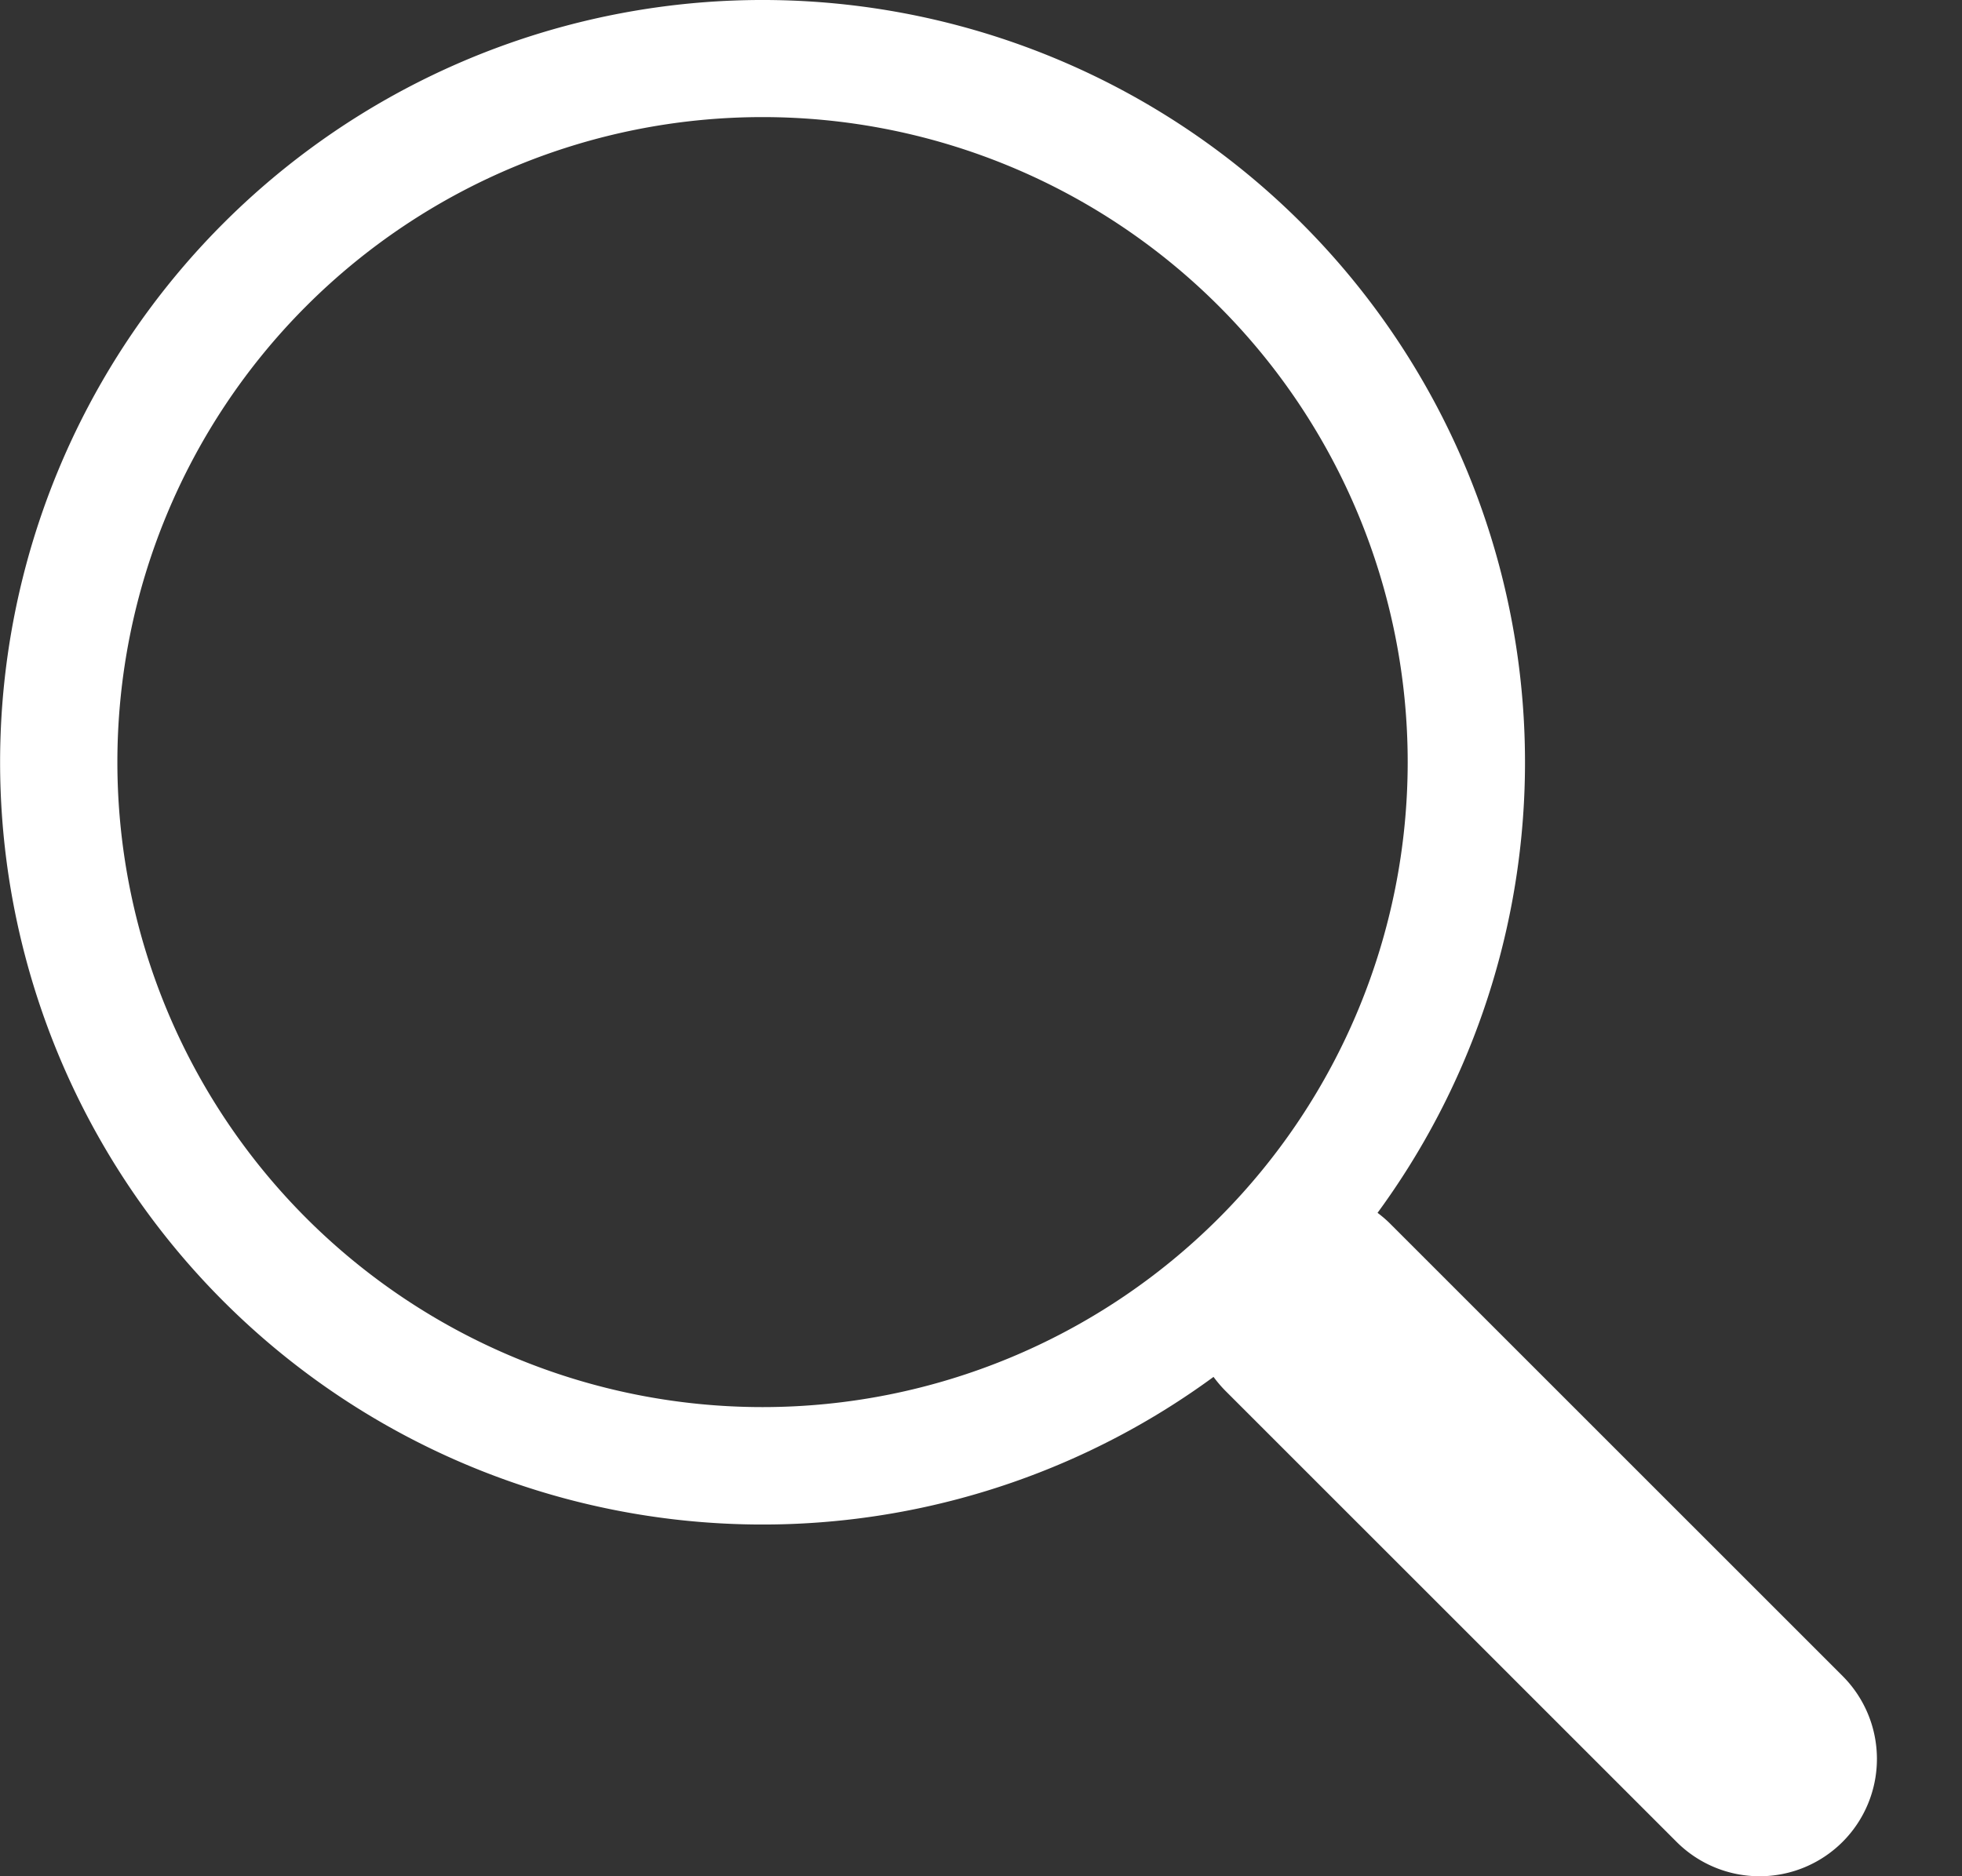
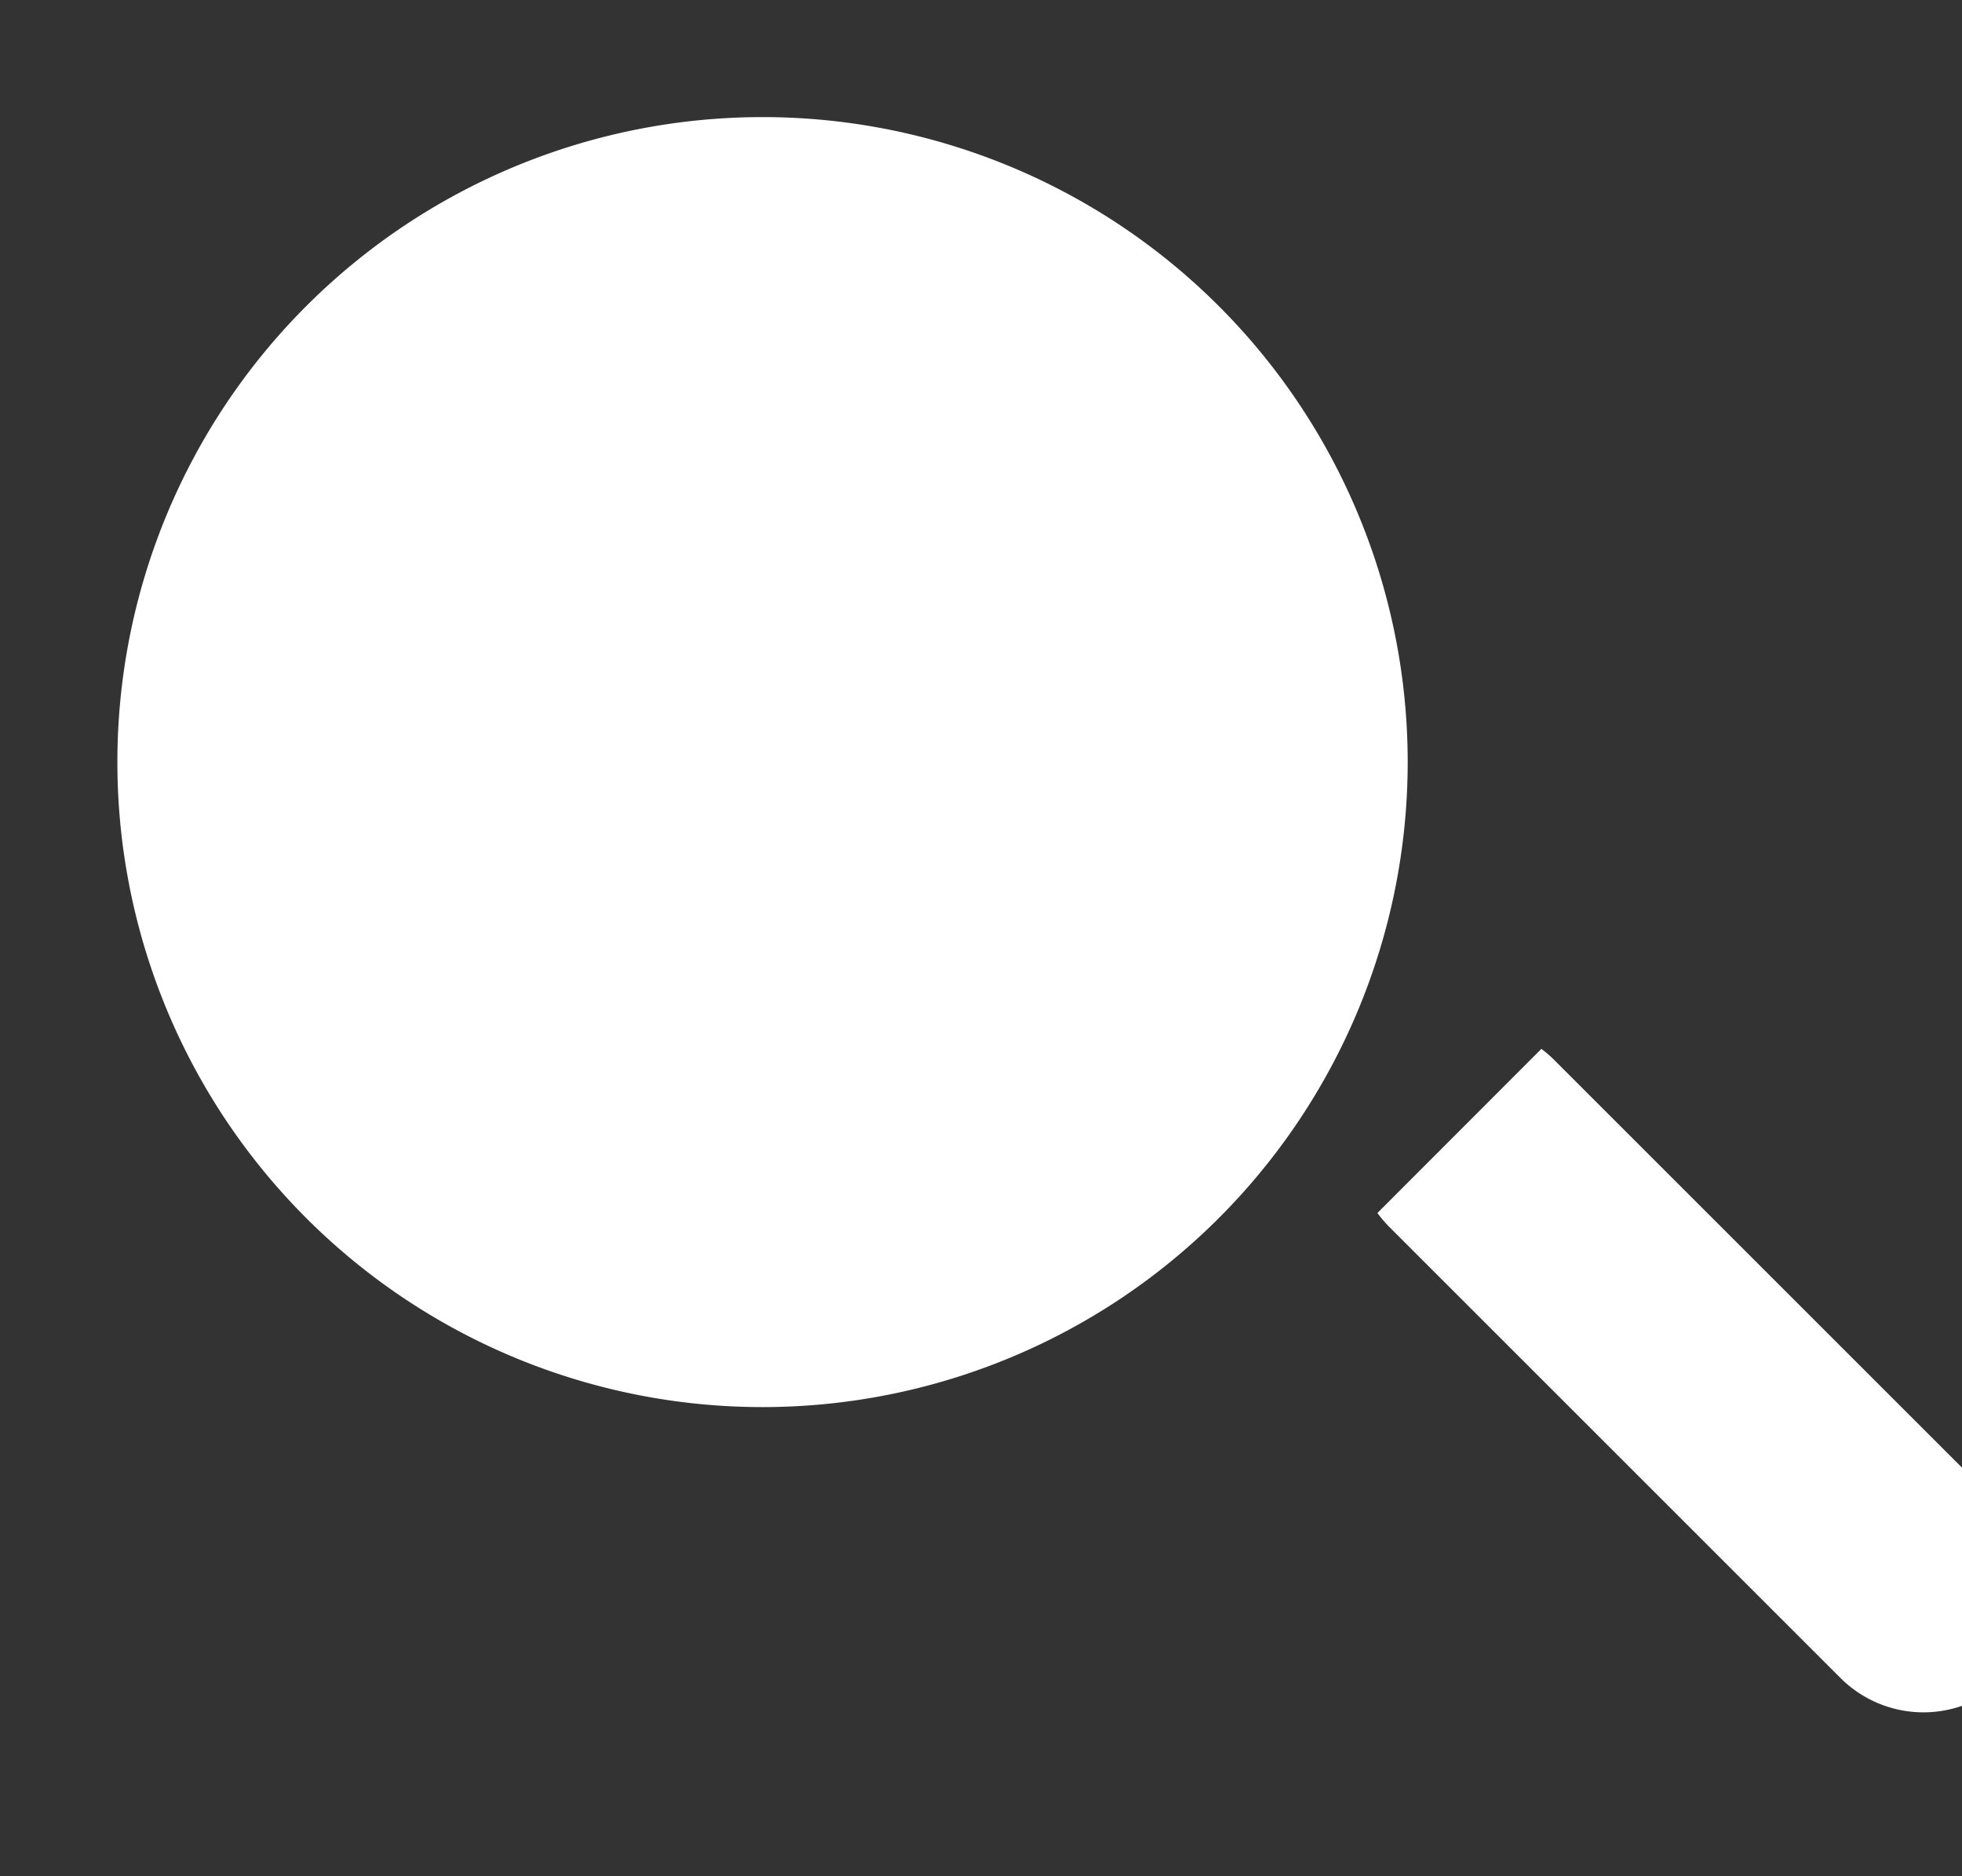
<svg xmlns="http://www.w3.org/2000/svg" width="23" height="22" fill="none">
  <rect width="100%" height="100%" fill="#333333" stroke="none" />
-   <path d="M16.148 14.222a8.938 8.938 0 10-1.921 1.922h-.002c.041.055.085.108.135.159l5.294 5.294a1.375 1.375 0 001.946-1.945l-5.294-5.294a1.39 1.39 0 00-.159-.138v.002zm.354-5.286a7.563 7.563 0 11-15.126 0 7.563 7.563 0 0115.126 0z" fill="#fff" />
+   <path d="M16.148 14.222h-.002c.041.055.085.108.135.159l5.294 5.294a1.375 1.375 0 001.946-1.945l-5.294-5.294a1.39 1.39 0 00-.159-.138v.002zm.354-5.286a7.563 7.563 0 11-15.126 0 7.563 7.563 0 0115.126 0z" fill="#fff" />
</svg>